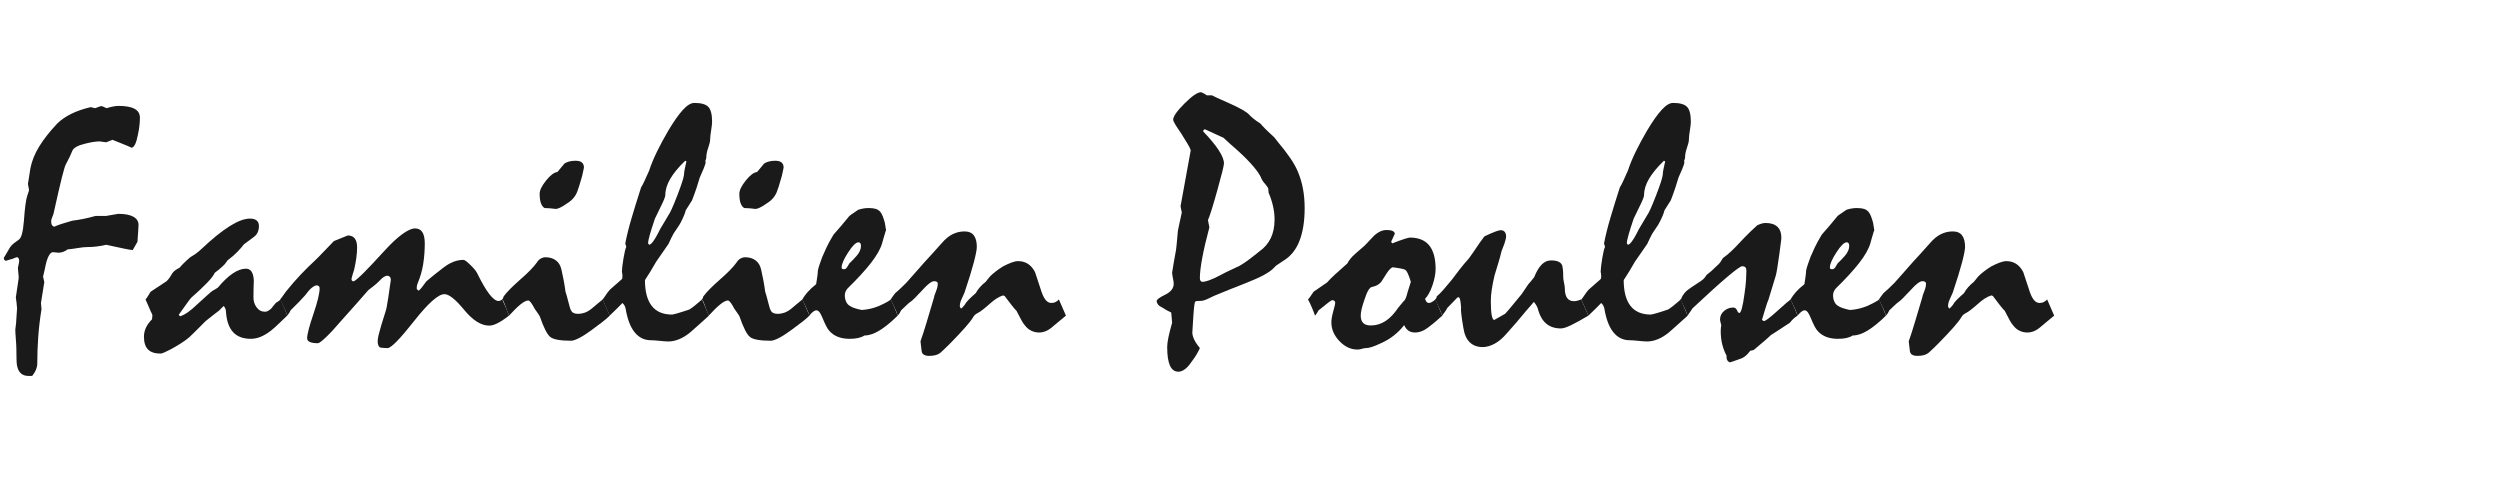
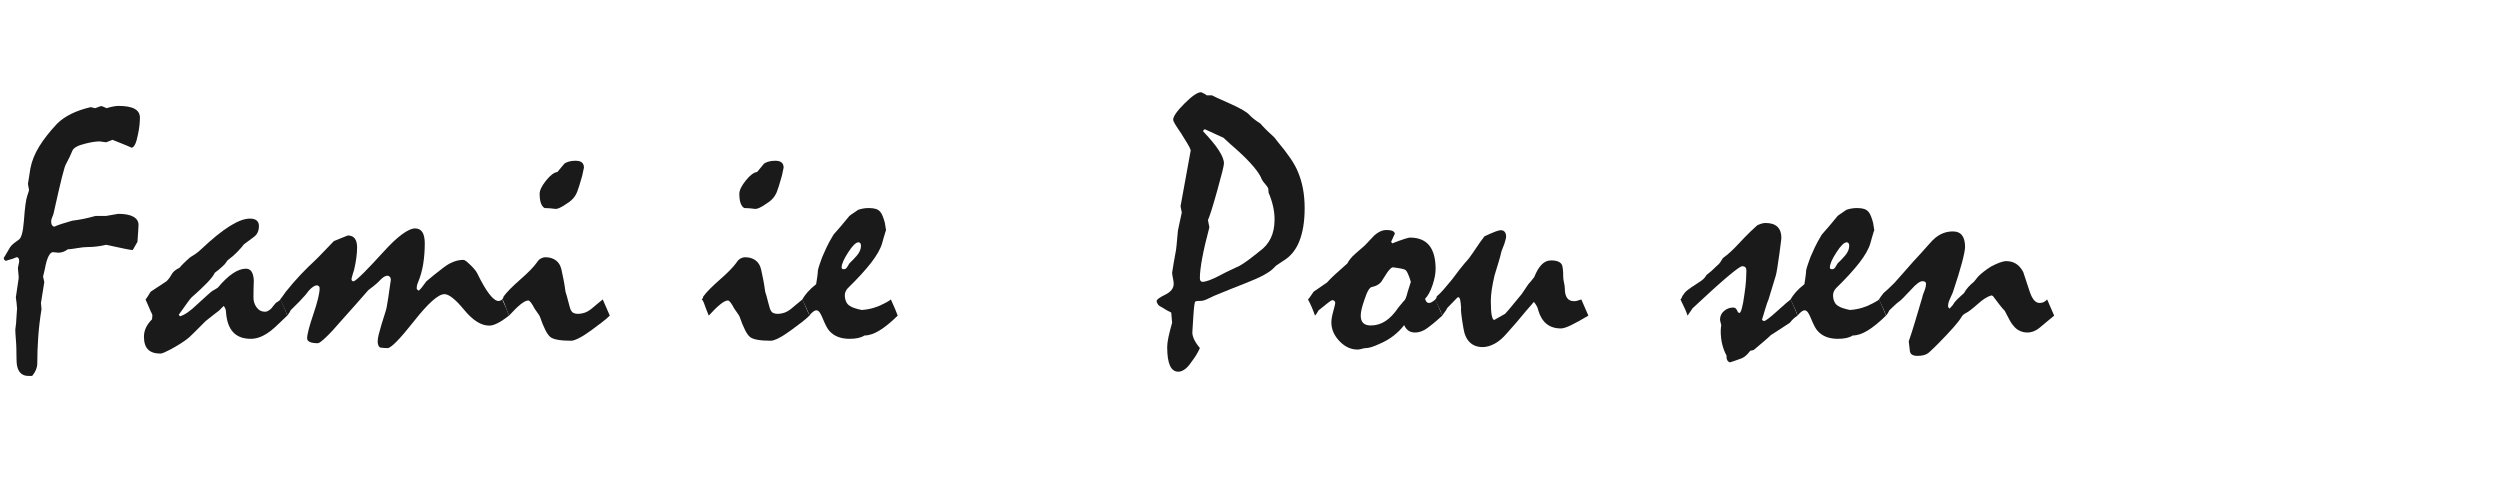
<svg xmlns="http://www.w3.org/2000/svg" version="1.1" id="Layer_1" x="0px" y="0px" width="500px" height="100px" viewBox="0 0 500 100" enable-background="new 0 0 500 100" xml:space="preserve">
  <g>
    <path fill="#1A1A1A" d="M6.434,75.182c-0.118,0-0.234,0-0.352,0c-0.118,0-0.27,0-0.457,0c-0.562,0-1.037-0.164-1.424-0.492   c-0.387-0.33-0.65-0.846-0.791-1.549c-0.047-0.211-0.083-0.604-0.105-1.178c-0.023-0.576-0.035-1.344-0.035-2.305   c0-0.398-0.035-1.02-0.105-1.865c-0.07-0.844-0.105-1.467-0.105-1.865c0-0.141,0.029-0.387,0.088-0.738   c0.058-0.352,0.1-0.832,0.123-1.443c0.047-0.562,0.093-1.242,0.141-2.039c-0.047-0.751-0.129-1.49-0.246-2.217   c0.164-1.244,0.352-2.51,0.562-3.8c0.023-0.188,0.005-0.528-0.053-1.021c-0.059-0.492-0.088-0.82-0.088-0.985   c0-0.164,0.041-0.405,0.123-0.722c0.082-0.316,0.123-0.568,0.123-0.756c0-0.234-0.041-0.422-0.123-0.562   c-0.083-0.141-0.206-0.211-0.369-0.211c-0.118,0.047-0.252,0.1-0.404,0.158c-0.153,0.059-0.311,0.123-0.475,0.193   c-0.141,0.023-0.316,0.07-0.527,0.141s-0.469,0.152-0.773,0.246l-0.316-0.211l-0.105-0.352c0.211-0.375,0.427-0.738,0.65-1.089   c0.223-0.352,0.427-0.703,0.615-1.055c0.211-0.304,0.469-0.573,0.773-0.808c0.304-0.234,0.621-0.468,0.949-0.703   c0.258-0.141,0.475-0.515,0.65-1.124s0.311-1.499,0.404-2.67c0.093-1.335,0.199-2.424,0.316-3.267   c0.117-0.843,0.234-1.417,0.352-1.722c0.093-0.281,0.211-0.644,0.352-1.089c0-0.141-0.035-0.363-0.105-0.667   S5.59,36.899,5.59,36.782c0.164-1.078,0.328-2.12,0.492-3.127c0.281-1.452,0.867-2.904,1.758-4.356   c0.891-1.453,2.086-2.975,3.586-4.568c1.547-1.522,3.785-2.623,6.715-3.303c0.328,0.07,0.621,0.141,0.879,0.211l1.16-0.422   c0.117,0,0.264,0.035,0.439,0.105s0.404,0.176,0.686,0.316c0.539-0.164,1.007-0.281,1.406-0.352   c0.398-0.07,0.715-0.105,0.949-0.105c1.453,0,2.537,0.193,3.252,0.58c0.715,0.387,1.072,0.979,1.072,1.775   c0,0.445-0.03,0.949-0.088,1.512c-0.059,0.562-0.158,1.172-0.299,1.828c-0.164,0.867-0.352,1.518-0.562,1.951   c-0.211,0.434-0.445,0.674-0.703,0.721c-0.61-0.281-1.23-0.545-1.863-0.791s-1.289-0.51-1.969-0.791l-1.266,0.492   c-0.399-0.047-0.832-0.105-1.301-0.176c-0.399,0-0.85,0.041-1.354,0.123c-0.504,0.083-1.025,0.193-1.564,0.334   c-1.477,0.352-2.333,0.838-2.566,1.459c-0.234,0.621-0.633,1.459-1.195,2.514c-0.188,0.234-0.487,1.184-0.896,2.848   c-0.41,1.665-0.955,4.031-1.635,7.102c-0.023,0.141-0.111,0.387-0.264,0.738c-0.153,0.352-0.229,0.645-0.229,0.879   c0,0.329,0.058,0.58,0.176,0.756c0.117,0.176,0.269,0.276,0.457,0.299c0.352-0.164,0.826-0.346,1.424-0.545   c0.598-0.199,1.318-0.416,2.162-0.65c0.75-0.093,1.506-0.216,2.268-0.369c0.761-0.152,1.552-0.346,2.373-0.58   c0.234,0,0.527,0,0.879,0s0.761,0,1.23,0c0.796-0.141,1.605-0.281,2.426-0.422c1.359,0,2.378,0.193,3.059,0.58   c0.68,0.387,1.02,0.932,1.02,1.635c0,0.141-0.018,0.498-0.053,1.072c-0.035,0.575-0.088,1.342-0.158,2.303   c-0.305,0.54-0.621,1.09-0.949,1.652c-0.211,0-0.75-0.088-1.617-0.264c-0.867-0.176-2.098-0.439-3.691-0.791   c-0.562,0.141-1.172,0.252-1.828,0.334c-0.656,0.083-1.336,0.123-2.039,0.123c-0.445,0-1.084,0.07-1.916,0.211   c-0.832,0.141-1.471,0.223-1.916,0.246c-0.305,0.234-0.615,0.404-0.932,0.51s-0.627,0.158-0.932,0.158   c-0.164,0-0.527-0.035-1.09-0.105c-0.305,0-0.598,0.276-0.879,0.827s-0.527,1.4-0.738,2.549l-0.352,1.512l0.246,1.09l-0.668,4.184   c0,0.164,0.018,0.357,0.053,0.58s0.053,0.451,0.053,0.686c-0.305,1.875-0.522,3.709-0.65,5.502   c-0.129,1.793-0.193,3.58-0.193,5.361c0,0.375-0.083,0.773-0.246,1.195C7.043,74.338,6.785,74.76,6.434,75.182z" />
    <path fill="#1A1A1A" d="M30.129,58.342l3.199-2.109c0.117-0.117,0.258-0.275,0.422-0.475c0.164-0.199,0.352-0.486,0.562-0.861   c0.164-0.305,0.381-0.562,0.65-0.773c0.269-0.211,0.58-0.398,0.932-0.562c0.188-0.234,0.457-0.527,0.809-0.879   s0.796-0.762,1.336-1.23c0.258-0.141,0.585-0.346,0.984-0.616c0.398-0.269,0.832-0.627,1.301-1.072   c2.132-2.016,4.002-3.527,5.607-4.535c1.605-1.007,2.958-1.512,4.061-1.512c0.609,0,1.06,0.129,1.354,0.387   c0.293,0.258,0.439,0.621,0.439,1.09c0,0.492-0.088,0.926-0.264,1.301c-0.176,0.375-0.452,0.691-0.826,0.949   c-0.586,0.422-1.219,0.891-1.898,1.406c-0.375,0.492-0.832,1.014-1.371,1.564c-0.54,0.551-1.172,1.096-1.898,1.635   c-0.234,0.305-0.434,0.574-0.598,0.809c-0.118,0.117-0.34,0.328-0.668,0.633c-0.329,0.305-0.762,0.656-1.301,1.055   c-0.234,0.516-0.744,1.184-1.529,2.004c-0.786,0.82-1.834,1.805-3.146,2.953c-0.164,0.164-0.457,0.539-0.879,1.125   s-0.973,1.359-1.652,2.32L36,63.264c0.515-0.164,1.055-0.445,1.617-0.844s1.183-0.926,1.863-1.582   c0.796-0.727,1.447-1.318,1.951-1.775c0.504-0.457,0.861-0.756,1.072-0.896c0.164-0.094,0.328-0.188,0.492-0.281   c0.164-0.094,0.352-0.211,0.562-0.352c1.078-1.289,2.086-2.244,3.023-2.865c0.937-0.621,1.805-0.932,2.602-0.932   c0.492,0,0.867,0.193,1.125,0.58c0.258,0.387,0.41,0.967,0.457,1.74c-0.047,1.172-0.07,2.297-0.07,3.375   c-0.023,0.75,0.181,1.424,0.615,2.021c0.434,0.598,1.002,0.896,1.705,0.896c0.211,0,0.416-0.059,0.615-0.176   c0.199-0.117,0.404-0.27,0.615-0.457c0.164-0.211,0.322-0.41,0.475-0.598c0.152-0.188,0.311-0.375,0.475-0.562   c0.093-0.047,0.229-0.129,0.404-0.246s0.346-0.258,0.51-0.422c0.328,0.703,0.603,1.318,0.826,1.846   c0.223,0.527,0.392,0.99,0.51,1.389c-0.54,0.492-1.072,1.002-1.6,1.529s-1.084,1.025-1.67,1.494   c-0.703,0.539-1.383,0.943-2.039,1.213c-0.656,0.27-1.313,0.404-1.969,0.404c-1.524,0-2.695-0.434-3.516-1.301   c-0.821-0.867-1.301-2.18-1.441-3.938c0-0.211-0.03-0.428-0.088-0.65c-0.059-0.223-0.182-0.451-0.369-0.686   c-0.118,0.117-0.246,0.24-0.387,0.369s-0.305,0.299-0.492,0.51c-0.305,0.234-0.686,0.527-1.143,0.879s-0.99,0.773-1.6,1.266   c-0.821,0.844-1.512,1.535-2.074,2.074s-0.961,0.926-1.195,1.16c-0.469,0.398-1.014,0.797-1.635,1.195   c-0.621,0.398-1.318,0.809-2.092,1.23c-0.492,0.258-0.914,0.463-1.266,0.615s-0.61,0.229-0.773,0.229   c-1.125,0-1.957-0.275-2.496-0.826c-0.539-0.551-0.809-1.4-0.809-2.549c0-0.633,0.135-1.236,0.404-1.811   c0.27-0.574,0.674-1.131,1.213-1.67c0.047-0.305,0.07-0.551,0.07-0.738c0-0.117-0.03-0.24-0.088-0.369   c-0.059-0.129-0.135-0.275-0.229-0.439c-0.141-0.328-0.299-0.697-0.475-1.107s-0.369-0.85-0.58-1.318   c0.094-0.094,0.229-0.275,0.404-0.545S29.895,58.74,30.129,58.342z" />
    <path fill="#1A1A1A" d="M56.039,59.889c0.141-0.164,0.306-0.381,0.493-0.65c0.188-0.27,0.399-0.568,0.634-0.896   c1.032-1.289,2.036-2.443,3.009-3.463c0.974-1.02,1.895-1.928,2.764-2.725c0.446-0.422,0.985-0.967,1.619-1.635   c0.634-0.668,1.373-1.436,2.218-2.303c0.845-0.328,1.771-0.703,2.781-1.125c0.633,0,1.102,0.206,1.406,0.615   c0.304,0.41,0.457,1.002,0.457,1.775c0,0.656-0.053,1.366-0.158,2.127s-0.252,1.541-0.439,2.338   c-0.211,0.633-0.387,1.242-0.527,1.828c0,0.164,0.035,0.287,0.105,0.369s0.188,0.123,0.352,0.123   c0.352-0.164,1.031-0.75,2.039-1.758c1.007-1.008,2.332-2.414,3.973-4.219c1.406-1.547,2.637-2.701,3.691-3.463   c1.055-0.761,1.898-1.143,2.531-1.143c0.679,0,1.176,0.252,1.493,0.756c0.316,0.504,0.474,1.248,0.474,2.232   c0,1.43-0.105,2.807-0.316,4.131c-0.211,1.324-0.574,2.596-1.089,3.814c-0.094,0.234-0.153,0.434-0.176,0.598   c-0.024,0.164-0.035,0.316-0.035,0.457c0,0.164,0.141,0.316,0.422,0.457c0.187-0.164,0.403-0.398,0.649-0.703   s0.533-0.691,0.861-1.16c0.538-0.445,1.076-0.891,1.615-1.336s1.124-0.902,1.757-1.371c0.655-0.516,1.323-0.908,2.001-1.178   c0.679-0.27,1.346-0.404,2.002-0.404c0.117,0,0.234,0.035,0.351,0.105c0.117,0.07,0.234,0.152,0.352,0.246   c0.538,0.469,0.983,0.896,1.334,1.283c0.351,0.387,0.597,0.721,0.737,1.002c0.913,1.875,1.727,3.275,2.441,4.201   c0.714,0.926,1.34,1.389,1.878,1.389c0.117,0,0.234-0.029,0.351-0.088s0.234-0.135,0.352-0.229   c0.539,1.148,0.996,2.227,1.371,3.234c-0.843,0.656-1.592,1.154-2.249,1.494c-0.656,0.34-1.23,0.51-1.721,0.51   c-1.616,0-3.285-1.049-5.007-3.146c-1.721-2.098-3.039-3.146-3.952-3.146c-1.218,0-3.244,1.799-6.078,5.396   c-2.834,3.598-4.602,5.396-5.305,5.396c-0.352,0-0.821-0.035-1.406-0.105c-0.188-0.07-0.329-0.217-0.422-0.439   c-0.094-0.223-0.141-0.486-0.141-0.791c0-0.352,0.07-0.814,0.211-1.389s0.328-1.248,0.562-2.021c0.304-0.984,0.55-1.77,0.738-2.355   c0.188-0.586,0.293-0.996,0.316-1.23c0.07-0.305,0.17-0.902,0.299-1.793c0.128-0.891,0.299-2.074,0.51-3.551   c0-0.258-0.07-0.457-0.211-0.598s-0.305-0.211-0.492-0.211c-0.164,0-0.346,0.053-0.545,0.158c-0.199,0.105-0.428,0.275-0.686,0.51   c-0.281,0.305-0.592,0.609-0.932,0.914c-0.34,0.305-0.885,0.738-1.635,1.301c-0.821,0.938-1.658,1.893-2.514,2.865   c-0.856,0.973-1.729,1.951-2.619,2.936c-1.406,1.641-2.526,2.854-3.357,3.639c-0.832,0.785-1.366,1.178-1.6,1.178   c-0.705,0-1.24-0.082-1.604-0.246s-0.546-0.41-0.546-0.738c0-0.773,0.417-2.385,1.25-4.834c0.834-2.449,1.251-4.178,1.251-5.186   c0-0.164-0.053-0.299-0.158-0.404s-0.241-0.158-0.405-0.158c-0.282,0-0.617,0.158-1.005,0.475   c-0.388,0.316-0.829,0.814-1.322,1.494c-0.33,0.375-0.729,0.809-1.199,1.301c-0.471,0.492-1.046,1.066-1.728,1.723   c-0.07,0.188-0.164,0.369-0.282,0.545c-0.117,0.176-0.247,0.346-0.388,0.51c-0.094-0.352-0.258-0.785-0.492-1.301   C56.719,61.307,56.414,60.662,56.039,59.889z" />
    <path fill="#1A1A1A" d="M100.406,59.889l0.211-0.246l0.105-0.352c0.633-0.867,1.746-1.998,3.34-3.393   c1.594-1.395,2.695-2.525,3.305-3.393c0.234-0.375,0.504-0.645,0.809-0.809c0.304-0.164,0.609-0.246,0.914-0.246   c0.82,0,1.512,0.205,2.074,0.615s0.937,1.025,1.125,1.846c0.164,0.727,0.316,1.459,0.457,2.197s0.258,1.482,0.352,2.232   c0.164,0.469,0.363,1.178,0.598,2.127c0.234,0.949,0.41,1.494,0.527,1.635c0.117,0.234,0.293,0.404,0.527,0.51   c0.234,0.105,0.527,0.158,0.879,0.158c0.422,0,0.855-0.076,1.301-0.229c0.445-0.152,0.902-0.416,1.371-0.791   c0.352-0.305,0.721-0.615,1.107-0.932s0.768-0.627,1.143-0.932l1.406,3.234c-0.375,0.375-0.874,0.803-1.494,1.283   c-0.621,0.48-1.366,1.037-2.232,1.67c-0.961,0.703-1.781,1.225-2.461,1.564c-0.68,0.34-1.195,0.51-1.547,0.51   c-2.133,0-3.516-0.246-4.148-0.738s-1.336-1.863-2.109-4.113c-0.094-0.188-0.234-0.41-0.422-0.668   c-0.188-0.258-0.399-0.562-0.633-0.914c-0.281-0.539-0.527-0.943-0.738-1.213s-0.387-0.404-0.527-0.404   c-0.375,0-0.879,0.252-1.512,0.756s-1.406,1.26-2.32,2.268c-0.118-0.305-0.264-0.668-0.439-1.09s-0.357-0.914-0.545-1.477   c-0.047-0.141-0.105-0.27-0.176-0.387S100.5,59.959,100.406,59.889z M115.102,32.15c0.585,0,1.014,0.118,1.283,0.352   c0.269,0.234,0.404,0.575,0.404,1.02c-0.141,0.656-0.258,1.208-0.352,1.652c-0.234,0.844-0.439,1.535-0.615,2.074   c-0.176,0.54-0.311,0.926-0.404,1.16c-0.211,0.516-0.498,0.967-0.861,1.354c-0.364,0.387-0.803,0.733-1.318,1.037   c-0.54,0.375-0.99,0.639-1.354,0.791c-0.364,0.153-0.615,0.217-0.756,0.193c-0.399-0.047-0.779-0.088-1.143-0.123   c-0.364-0.035-0.721-0.053-1.072-0.053c-0.305-0.164-0.545-0.48-0.721-0.949c-0.176-0.469-0.264-1.102-0.264-1.898   c0-0.703,0.427-1.587,1.283-2.654c0.855-1.066,1.611-1.635,2.268-1.705c0.398-0.492,0.867-1.055,1.406-1.688   c0.234-0.164,0.539-0.299,0.914-0.404C114.175,32.203,114.609,32.15,115.102,32.15z" />
-     <path fill="#1A1A1A" d="M120.516,59.889c0.211-0.234,0.422-0.521,0.633-0.861s0.492-0.709,0.844-1.107l2.32-2.039   c0.093-0.07,0.146-0.164,0.158-0.281c0.012-0.117,0.018-0.281,0.018-0.492c-0.023-0.305-0.059-0.551-0.105-0.738   c0-0.539,0.105-1.441,0.316-2.707c0.211-1.266,0.398-2.027,0.562-2.286l-0.211-0.668c0.304-1.57,0.732-3.287,1.283-5.15   c0.55-1.863,1.178-3.885,1.881-6.064c0.234-0.375,0.48-0.849,0.738-1.424c0.258-0.574,0.55-1.225,0.879-1.951   c0.398-1.218,0.926-2.496,1.582-3.832c0.656-1.336,1.394-2.707,2.215-4.113c1.102-1.851,2.08-3.246,2.936-4.184   c0.855-0.937,1.623-1.406,2.303-1.406c1.359,0,2.291,0.264,2.795,0.791c0.504,0.527,0.756,1.518,0.756,2.971   c0,0.375-0.065,0.955-0.193,1.74c-0.129,0.786-0.193,1.377-0.193,1.775c0,0.399-0.129,0.961-0.387,1.688   c-0.258,0.727-0.387,1.395-0.387,2.004c-0.023,0.188-0.083,0.375-0.176,0.562l0.035,0.492c-0.094,0.329-0.234,0.727-0.422,1.195   c-0.188,0.469-0.434,1.032-0.738,1.688c-0.164,0.586-0.375,1.266-0.633,2.039c-0.258,0.773-0.562,1.617-0.914,2.531   c-0.141,0.234-0.322,0.522-0.545,0.861c-0.223,0.34-0.463,0.721-0.721,1.143c-0.07,0.305-0.188,0.656-0.352,1.055   c-0.164,0.399-0.387,0.867-0.668,1.406c-0.141,0.281-0.329,0.586-0.562,0.914c-0.234,0.329-0.516,0.75-0.844,1.266   c-0.141,0.234-0.293,0.527-0.457,0.879c-0.164,0.352-0.352,0.75-0.562,1.195c-0.258,0.399-0.598,0.891-1.02,1.477   c-0.422,0.586-0.902,1.278-1.441,2.075c-0.727,1.289-1.477,2.52-2.25,3.691c0,2.273,0.451,3.99,1.354,5.15   c0.902,1.16,2.255,1.74,4.061,1.74c0.117,0,0.469-0.082,1.055-0.246c0.585-0.164,1.394-0.422,2.426-0.773   c0.304-0.188,0.668-0.451,1.09-0.791s0.902-0.744,1.441-1.213l1.371,3.234c-0.61,0.539-1.219,1.09-1.828,1.652   c-0.61,0.562-1.23,1.113-1.863,1.652c-0.727,0.609-1.465,1.072-2.215,1.389c-0.75,0.316-1.489,0.475-2.215,0.475   c-0.375,0-0.949-0.041-1.723-0.123s-1.359-0.123-1.758-0.123c-1.313,0-2.396-0.527-3.252-1.582   c-0.856-1.055-1.459-2.637-1.811-4.746c-0.047-0.211-0.111-0.398-0.193-0.562c-0.083-0.164-0.229-0.352-0.439-0.562   c-0.305,0.305-0.663,0.668-1.072,1.09c-0.41,0.422-0.909,0.902-1.494,1.441L120.516,59.889z M137.285,32.291l-0.246-0.141   c-1.313,1.266-2.303,2.461-2.971,3.586s-1.002,2.215-1.002,3.27c0,0.164-0.076,0.439-0.229,0.826   c-0.153,0.387-0.381,0.885-0.686,1.494c-0.375,0.727-0.762,1.524-1.16,2.391c-0.445,1.313-0.786,2.379-1.02,3.199   c-0.234,0.821-0.352,1.406-0.352,1.758l0.211,0.281c0.211-0.023,0.469-0.234,0.773-0.633c0.304-0.398,0.656-0.984,1.055-1.758   c0.188-0.422,0.457-0.914,0.809-1.477s0.75-1.23,1.195-2.004c0.375-0.515,0.972-1.84,1.793-3.973   c0.82-2.132,1.266-3.492,1.336-4.078c0.023-0.469,0.088-0.932,0.193-1.389S137.191,32.736,137.285,32.291z" />
    <path fill="#1A1A1A" d="M140.344,59.889l0.211-0.246l0.105-0.352c0.633-0.867,1.746-1.998,3.34-3.393   c1.594-1.395,2.695-2.525,3.305-3.393c0.234-0.375,0.504-0.645,0.809-0.809c0.304-0.164,0.609-0.246,0.914-0.246   c0.82,0,1.512,0.205,2.074,0.615s0.937,1.025,1.125,1.846c0.164,0.727,0.316,1.459,0.457,2.197s0.258,1.482,0.352,2.232   c0.164,0.469,0.363,1.178,0.598,2.127c0.234,0.949,0.41,1.494,0.527,1.635c0.117,0.234,0.293,0.404,0.527,0.51   c0.234,0.105,0.527,0.158,0.879,0.158c0.422,0,0.855-0.076,1.301-0.229c0.445-0.152,0.902-0.416,1.371-0.791   c0.352-0.305,0.721-0.615,1.107-0.932s0.768-0.627,1.143-0.932l1.406,3.234c-0.375,0.375-0.874,0.803-1.494,1.283   c-0.621,0.48-1.366,1.037-2.232,1.67c-0.961,0.703-1.781,1.225-2.461,1.564c-0.68,0.34-1.195,0.51-1.547,0.51   c-2.133,0-3.516-0.246-4.148-0.738s-1.336-1.863-2.109-4.113c-0.094-0.188-0.234-0.41-0.422-0.668   c-0.188-0.258-0.399-0.562-0.633-0.914c-0.281-0.539-0.527-0.943-0.738-1.213s-0.387-0.404-0.527-0.404   c-0.375,0-0.879,0.252-1.512,0.756s-1.406,1.26-2.32,2.268c-0.118-0.305-0.264-0.668-0.439-1.09s-0.357-0.914-0.545-1.477   c-0.047-0.141-0.105-0.27-0.176-0.387S140.438,59.959,140.344,59.889z M155.039,32.15c0.585,0,1.014,0.118,1.283,0.352   c0.269,0.234,0.404,0.575,0.404,1.02c-0.141,0.656-0.258,1.208-0.352,1.652c-0.234,0.844-0.439,1.535-0.615,2.074   c-0.176,0.54-0.311,0.926-0.404,1.16c-0.211,0.516-0.498,0.967-0.861,1.354c-0.364,0.387-0.803,0.733-1.318,1.037   c-0.54,0.375-0.99,0.639-1.354,0.791c-0.364,0.153-0.615,0.217-0.756,0.193c-0.399-0.047-0.779-0.088-1.143-0.123   c-0.364-0.035-0.721-0.053-1.072-0.053c-0.305-0.164-0.545-0.48-0.721-0.949c-0.176-0.469-0.264-1.102-0.264-1.898   c0-0.703,0.427-1.587,1.283-2.654c0.855-1.066,1.611-1.635,2.268-1.705c0.398-0.492,0.867-1.055,1.406-1.688   c0.234-0.164,0.539-0.299,0.914-0.404C154.113,32.203,154.547,32.15,155.039,32.15z" />
    <path fill="#1A1A1A" d="M160.453,59.889c0.281-0.492,0.645-0.99,1.09-1.494s1.007-1.025,1.688-1.564   c0.07-0.469,0.141-0.932,0.211-1.389s0.117-0.92,0.141-1.389c0.07-0.328,0.181-0.715,0.334-1.16   c0.152-0.445,0.322-0.926,0.51-1.441c0.211-0.516,0.498-1.161,0.861-1.934c0.363-0.773,0.838-1.64,1.424-2.602   c0.492-0.539,1.007-1.13,1.547-1.775c0.539-0.645,1.078-1.295,1.617-1.951c0.258-0.211,0.539-0.41,0.844-0.598   c0.304-0.188,0.609-0.398,0.914-0.633c0.281-0.093,0.598-0.176,0.949-0.246s0.738-0.105,1.16-0.105c0.585,0,1.06,0.059,1.424,0.176   c0.363,0.118,0.662,0.316,0.896,0.598c0.164,0.188,0.322,0.469,0.475,0.844c0.152,0.375,0.299,0.832,0.439,1.371   c0.07,0.469,0.152,0.984,0.246,1.547c0-0.141-0.041-0.082-0.123,0.176c-0.083,0.258-0.206,0.668-0.369,1.23l-0.316,1.125   c-0.329,1.125-1.067,2.426-2.215,3.903c-1.148,1.477-2.695,3.164-4.641,5.062c-0.164,0.164-0.305,0.369-0.422,0.615   c-0.118,0.246-0.176,0.51-0.176,0.791c0,0.492,0.088,0.926,0.264,1.301s0.427,0.656,0.756,0.844   c0.188,0.141,0.486,0.281,0.896,0.422c0.41,0.141,0.896,0.27,1.459,0.387c0.914-0.07,1.746-0.223,2.496-0.457   c0.75-0.234,1.418-0.516,2.004-0.844c0.117-0.07,0.304-0.17,0.562-0.299c0.258-0.129,0.515-0.299,0.773-0.51   c0.304,0.68,0.574,1.289,0.809,1.828c0.234,0.539,0.422,1.008,0.562,1.406c-1.336,1.312-2.549,2.303-3.639,2.971   s-2.092,1.002-3.006,1.002c-0.375,0.234-0.803,0.404-1.283,0.51c-0.48,0.105-1.049,0.158-1.705,0.158   c-0.867,0-1.635-0.129-2.303-0.387s-1.225-0.633-1.67-1.125c-0.234-0.234-0.469-0.58-0.703-1.037   c-0.234-0.457-0.48-1.002-0.738-1.635c-0.211-0.516-0.41-0.896-0.598-1.143c-0.188-0.246-0.399-0.369-0.633-0.369   c-0.188,0-0.399,0.088-0.633,0.264c-0.234,0.176-0.492,0.439-0.773,0.791c-0.094-0.352-0.258-0.785-0.492-1.301   C161.133,61.307,160.828,60.662,160.453,59.889z M171.703,48.462c-0.516,0-1.208,0.674-2.074,2.021   c-0.867,1.348-1.301,2.338-1.301,2.971c0,0.141,0.029,0.24,0.088,0.299c0.058,0.059,0.181,0.088,0.369,0.088   c0.258,0,0.469-0.135,0.633-0.404c0.164-0.27,0.316-0.521,0.457-0.756c0.258-0.234,0.51-0.486,0.756-0.756s0.486-0.533,0.721-0.791   c0.281-0.329,0.492-0.656,0.633-0.985c0.141-0.328,0.211-0.656,0.211-0.984c0-0.211-0.041-0.381-0.123-0.51   C171.99,48.527,171.867,48.462,171.703,48.462z" />
-     <path fill="#1A1A1A" d="M178.137,59.889c0.094-0.164,0.217-0.346,0.369-0.545c0.153-0.199,0.334-0.439,0.545-0.721   c0.234-0.188,0.539-0.457,0.914-0.809c0.375-0.352,0.796-0.762,1.266-1.23c0.422-0.469,0.937-1.049,1.547-1.74   c0.609-0.691,1.348-1.529,2.215-2.514c0.375-0.398,0.844-0.908,1.406-1.53c0.562-0.621,1.23-1.365,2.004-2.232   c0.656-0.773,1.359-1.348,2.109-1.723c0.75-0.375,1.547-0.562,2.391-0.562s1.464,0.264,1.863,0.791   c0.398,0.527,0.598,1.295,0.598,2.303c0,0.54-0.199,1.57-0.598,3.094c-0.399,1.523-1.02,3.539-1.863,6.047   c-0.211,0.469-0.41,0.914-0.598,1.336c-0.141,0.305-0.234,0.574-0.281,0.809c-0.047,0.234-0.07,0.41-0.07,0.527   c0,0.141,0.082,0.316,0.246,0.527c0.117-0.07,0.229-0.164,0.334-0.281s0.229-0.258,0.369-0.422   c0.188-0.352,0.475-0.721,0.861-1.107s0.849-0.814,1.389-1.283c0.211-0.398,0.486-0.791,0.826-1.178   c0.339-0.387,0.721-0.744,1.143-1.072c0.093-0.094,0.216-0.246,0.369-0.457c0.152-0.211,0.334-0.434,0.545-0.668   c0.304-0.305,0.668-0.621,1.09-0.949s0.914-0.668,1.477-1.02c0.633-0.328,1.201-0.586,1.705-0.773   c0.504-0.188,0.943-0.281,1.318-0.281c0.726,0,1.371,0.176,1.934,0.527s1.042,0.902,1.441,1.652   c0.469,1.453,0.914,2.801,1.336,4.043c0.258,0.727,0.545,1.266,0.861,1.617s0.673,0.527,1.072,0.527   c0.304,0,0.58-0.059,0.826-0.176s0.475-0.293,0.686-0.527l1.406,3.234c-0.399,0.328-0.809,0.668-1.23,1.02s-0.832,0.691-1.23,1.02   c-0.54,0.492-1.043,0.838-1.512,1.037c-0.469,0.199-0.938,0.299-1.406,0.299c-0.54,0-1.055-0.117-1.547-0.352   s-0.914-0.586-1.266-1.055c-0.188-0.188-0.422-0.533-0.703-1.037s-0.61-1.131-0.984-1.881c-0.305-0.305-0.65-0.709-1.037-1.213   s-0.838-1.096-1.354-1.775l-0.316-0.105c-0.445,0.141-0.884,0.352-1.317,0.633c-0.433,0.281-0.896,0.645-1.386,1.09   c-1.054,0.938-1.815,1.523-2.283,1.758c-0.468,0.234-0.784,0.504-0.947,0.809c-0.328,0.562-0.89,1.289-1.686,2.18   s-1.791,1.945-2.984,3.164c-0.304,0.305-0.609,0.604-0.913,0.896s-0.608,0.58-0.913,0.861c-0.304,0.258-0.649,0.439-1.036,0.545   c-0.387,0.105-0.814,0.158-1.282,0.158c-0.938,0-1.447-0.322-1.529-0.967c-0.083-0.645-0.158-1.295-0.229-1.951   c0.352-0.984,0.75-2.215,1.195-3.691s0.958-3.199,1.538-5.168c0-0.117,0.04-0.275,0.121-0.475c0.082-0.199,0.18-0.463,0.296-0.791   c0.116-0.305,0.197-0.568,0.243-0.791c0.046-0.223,0.07-0.416,0.07-0.58s-0.059-0.293-0.176-0.387   c-0.118-0.094-0.305-0.141-0.562-0.141c-0.234,0-0.545,0.141-0.932,0.422s-0.85,0.727-1.389,1.336   c-0.656,0.703-1.184,1.254-1.582,1.652c-0.399,0.398-0.668,0.633-0.809,0.703c-0.234,0.164-0.51,0.398-0.826,0.703   s-0.674,0.645-1.072,1.02c-0.047,0.094-0.118,0.234-0.211,0.422c-0.094,0.188-0.246,0.398-0.457,0.633   c-0.094-0.352-0.258-0.785-0.492-1.301C178.817,61.307,178.512,60.662,178.137,59.889z" />
    <path fill="#1A1A1A" d="M238.148,30.058c-0.094-0.328-0.311-0.768-0.65-1.318c-0.34-0.55-0.768-1.248-1.283-2.092   c-0.54-0.773-0.938-1.376-1.195-1.811c-0.258-0.434-0.387-0.732-0.387-0.896c0-0.654,0.756-1.734,2.268-3.242   c1.511-1.506,2.619-2.26,3.322-2.26c0.516,0.211,0.891,0.422,1.125,0.632h1.055c0.633,0.328,1.283,0.632,1.951,0.914   s1.318,0.573,1.951,0.878c1.898,0.867,3.082,1.563,3.551,2.09c0.469,0.527,1.219,1.119,2.25,1.774   c0.141,0.188,0.422,0.498,0.844,0.931s0.996,0.978,1.723,1.633c0.094,0.07,0.211,0.2,0.352,0.387   c0.141,0.188,0.293,0.386,0.457,0.597c1.008,1.194,1.857,2.295,2.549,3.302s1.213,1.944,1.564,2.81   c0.445,1.054,0.779,2.178,1.002,3.372c0.223,1.194,0.334,2.494,0.334,3.899c0,2.599-0.352,4.789-1.055,6.568   s-1.793,3.103-3.27,3.969c-0.141,0.117-0.34,0.252-0.598,0.404s-0.516,0.322-0.773,0.51l-0.457,0.456   c-0.398,0.444-1.061,0.919-1.986,1.423s-2.139,1.049-3.639,1.633c-1.992,0.773-4.09,1.617-6.293,2.529   c-0.609,0.305-1.131,0.551-1.564,0.738s-0.768,0.281-1.002,0.281c-0.68,0-1.09,0.047-1.23,0.141s-0.27,1.033-0.387,2.818   c-0.07,1.15-0.141,2.277-0.211,3.381c0,0.398,0.123,0.863,0.369,1.391c0.246,0.529,0.627,1.098,1.143,1.709   c-0.211,0.471-0.451,0.928-0.721,1.377c-0.27,0.445-0.604,0.928-1.002,1.445c-0.422,0.635-0.855,1.111-1.3,1.43   c-0.445,0.316-0.867,0.477-1.266,0.477c-0.773,0-1.342-0.412-1.705-1.232c-0.364-0.822-0.545-2.053-0.545-3.695   c0-0.518,0.082-1.168,0.246-1.953c0.164-0.787,0.41-1.754,0.738-2.904l-0.176-2.043c-0.305-0.141-0.604-0.293-0.896-0.457   c-0.293-0.164-0.58-0.34-0.861-0.529c-0.422-0.187-0.721-0.397-0.896-0.633c-0.176-0.234-0.264-0.469-0.264-0.703   c0-0.281,0.568-0.697,1.705-1.248c1.137-0.551,1.705-1.283,1.705-2.197c0-0.258-0.053-0.633-0.158-1.125s-0.158-0.855-0.158-1.09   c0.211-1.359,0.445-2.73,0.703-4.114c0.047-0.141,0.105-0.562,0.176-1.266s0.164-1.71,0.281-3.023   c0.07-0.398,0.176-0.902,0.316-1.512c0.141-0.609,0.293-1.312,0.457-2.109l-0.246-1.266L238.148,30.058z M241.031,25.874   c-0.141,0-0.24,0.035-0.299,0.105s-0.088,0.176-0.088,0.316c2.766,2.881,4.148,5.012,4.148,6.395c0,0.422-0.451,2.243-1.354,5.464   s-1.518,5.171-1.846,5.851l0.281,1.476c-0.633,2.366-1.107,4.398-1.424,6.096c-0.316,1.699-0.475,3.051-0.475,4.059   c0,0.258,0.053,0.445,0.158,0.562s0.252,0.176,0.439,0.176c0.234,0,0.656-0.105,1.266-0.316s1.395-0.574,2.355-1.09   c0.609-0.327,1.219-0.632,1.828-0.913s1.23-0.573,1.863-0.879c0.258-0.141,0.557-0.321,0.896-0.544s0.709-0.486,1.107-0.791   c0.562-0.422,1.008-0.768,1.336-1.036c0.328-0.269,0.539-0.439,0.633-0.51c1.008-0.703,1.77-1.581,2.285-2.635   s0.773-2.308,0.773-3.76c0-0.867-0.1-1.745-0.299-2.635s-0.498-1.803-0.896-2.741l-0.07-0.843   c-0.047-0.117-0.129-0.251-0.246-0.404c-0.117-0.152-0.246-0.322-0.387-0.509c-0.141-0.141-0.293-0.328-0.457-0.562   c-0.164-0.234-0.316-0.539-0.457-0.913c-0.375-0.727-1.055-1.628-2.04-2.706c-0.984-1.078-2.297-2.319-3.938-3.725   c-0.188-0.164-0.398-0.356-0.633-0.579s-0.492-0.463-0.773-0.72c-0.445-0.211-0.973-0.451-1.582-0.72   C242.531,26.571,241.828,26.249,241.031,25.874z" />
    <path fill="#1A1A1A" d="M261.598,59.889c0.164-0.164,0.334-0.381,0.51-0.65s0.381-0.568,0.615-0.896l2.707-1.863   c0.328-0.398,0.832-0.908,1.512-1.529s1.523-1.377,2.531-2.268c0.117-0.258,0.311-0.557,0.58-0.896s0.592-0.674,0.967-1.002   c0.328-0.304,0.656-0.592,0.984-0.861c0.328-0.269,0.633-0.533,0.914-0.791c0.352-0.352,0.686-0.703,1.002-1.055   s0.639-0.691,0.967-1.02c0.375-0.328,0.762-0.585,1.16-0.773c0.398-0.188,0.832-0.281,1.301-0.281c0.516,0,0.908,0.065,1.178,0.193   c0.27,0.129,0.416,0.311,0.439,0.545c-0.234,0.54-0.48,1.078-0.738,1.617l0.211,0.316c1.031-0.398,1.84-0.691,2.426-0.879   c0.586-0.188,0.961-0.281,1.125-0.281c1.711,0,2.994,0.522,3.85,1.564c0.855,1.043,1.283,2.62,1.283,4.729   c0,0.398-0.047,0.867-0.141,1.406s-0.246,1.125-0.457,1.758c-0.234,0.703-0.486,1.289-0.756,1.758s-0.521,0.809-0.756,1.02   c0.094,0.305,0.199,0.521,0.316,0.65s0.27,0.193,0.457,0.193s0.381-0.059,0.58-0.176s0.439-0.293,0.721-0.527   c0.234,0.516,0.463,1.049,0.686,1.6s0.451,1.096,0.686,1.635c-0.422,0.375-0.832,0.738-1.23,1.09s-0.82,0.691-1.266,1.02   c-0.539,0.445-1.049,0.768-1.529,0.967s-0.955,0.299-1.424,0.299c-0.539,0-0.984-0.129-1.336-0.387s-0.633-0.621-0.844-1.09   c-0.586,0.773-1.295,1.482-2.127,2.127s-1.752,1.178-2.76,1.6c-0.586,0.281-1.119,0.498-1.6,0.65s-0.92,0.229-1.318,0.229   c-0.117,0-0.346,0.047-0.686,0.141s-0.615,0.141-0.826,0.141c-1.336,0-2.543-0.562-3.621-1.688s-1.617-2.379-1.617-3.762   c0-0.562,0.129-1.307,0.387-2.232s0.387-1.471,0.387-1.635s-0.053-0.299-0.158-0.404s-0.252-0.158-0.439-0.158   c-0.117,0-0.398,0.176-0.844,0.527s-1.078,0.855-1.898,1.512c-0.07,0.094-0.152,0.234-0.246,0.422s-0.246,0.398-0.457,0.633   c-0.188-0.539-0.398-1.084-0.633-1.635S261.879,60.404,261.598,59.889z M278.508,53.455c-0.117,0.023-0.287,0.146-0.51,0.369   s-0.439,0.498-0.65,0.826c-0.328,0.539-0.703,1.125-1.125,1.758c-0.258,0.281-0.533,0.498-0.826,0.65s-0.627,0.264-1.002,0.334   c-0.234,0.023-0.48,0.252-0.738,0.686s-0.516,1.061-0.773,1.881c-0.258,0.727-0.445,1.348-0.562,1.863s-0.176,0.949-0.176,1.301   c0,0.656,0.164,1.148,0.492,1.477s0.832,0.492,1.512,0.492c1.078,0,2.068-0.299,2.971-0.896s1.752-1.494,2.549-2.689   c0.375-0.445,0.727-0.867,1.055-1.266c0.188-0.141,0.34-0.369,0.457-0.686s0.234-0.709,0.352-1.178l0.633-2.004   c-0.211-0.703-0.41-1.26-0.598-1.67s-0.375-0.662-0.562-0.756c-0.117-0.07-0.375-0.146-0.773-0.229S279.258,53.549,278.508,53.455z   " />
    <path fill="#1A1A1A" d="M287.016,59.889c0.094-0.07,0.17-0.152,0.229-0.246s0.088-0.211,0.088-0.352   c0.398-0.328,0.85-0.779,1.354-1.354s1.072-1.248,1.705-2.021c0.516-0.703,1.049-1.406,1.6-2.109s1.143-1.406,1.775-2.109   c0.516-0.704,1.025-1.436,1.529-2.198c0.504-0.761,1.037-1.506,1.6-2.232c0.938-0.445,1.664-0.761,2.18-0.949   c0.516-0.188,0.867-0.281,1.055-0.281c0.352,0,0.621,0.111,0.809,0.334c0.188,0.223,0.281,0.545,0.281,0.967   c0,0.141-0.035,0.34-0.105,0.598c-0.07,0.258-0.152,0.54-0.246,0.844c-0.164,0.469-0.352,0.949-0.562,1.441   c-0.188,0.821-0.41,1.641-0.668,2.461s-0.504,1.629-0.738,2.426c-0.234,1.008-0.416,1.934-0.545,2.777s-0.193,1.617-0.193,2.32   c0,1.312,0.064,2.285,0.193,2.918s0.311,0.914,0.545,0.844c0.234-0.141,0.527-0.311,0.879-0.51s0.762-0.428,1.23-0.686   c0.422-0.445,0.896-0.996,1.424-1.652s1.166-1.43,1.916-2.32c0.422-0.656,0.855-1.301,1.301-1.934   c0.164-0.188,0.357-0.41,0.58-0.668s0.428-0.516,0.615-0.773c0.445-1.125,0.943-1.963,1.494-2.514s1.166-0.826,1.846-0.826   c0.609,0,1.096,0.076,1.459,0.229s0.615,0.381,0.756,0.686c0.07,0.164,0.129,0.445,0.176,0.844s0.07,0.926,0.07,1.582   c0,0.258,0.053,0.633,0.158,1.125s0.158,0.855,0.158,1.09c0,0.867,0.152,1.518,0.457,1.951s0.773,0.65,1.406,0.65   c0.188,0,0.41-0.035,0.668-0.105s0.516-0.152,0.773-0.246l1.406,3.234c-1.406,0.844-2.561,1.482-3.463,1.916   s-1.576,0.65-2.021,0.65c-1.172,0-2.133-0.305-2.883-0.914s-1.301-1.512-1.652-2.707c-0.047-0.281-0.146-0.562-0.299-0.844   s-0.346-0.562-0.58-0.844c-0.211,0.234-0.451,0.516-0.721,0.844s-0.557,0.656-0.861,0.984c-0.633,0.773-1.266,1.529-1.898,2.268   s-1.277,1.471-1.934,2.197c-0.82,0.961-1.646,1.658-2.479,2.092s-1.611,0.65-2.338,0.65c-1.078,0-1.945-0.322-2.602-0.967   s-1.078-1.6-1.266-2.865c-0.211-1.219-0.352-2.168-0.422-2.848s-0.082-1.09-0.035-1.23c-0.047-0.68-0.111-1.195-0.193-1.547   s-0.205-0.527-0.369-0.527l-0.211,0.105l-2.004,2.074c-0.07,0.164-0.188,0.369-0.352,0.615s-0.387,0.545-0.668,0.896   c-0.094-0.352-0.258-0.785-0.492-1.301S287.391,60.662,287.016,59.889z" />
-     <path fill="#1A1A1A" d="M316.266,59.889c0.211-0.234,0.422-0.521,0.633-0.861s0.492-0.709,0.844-1.107l2.32-2.039   c0.094-0.07,0.146-0.164,0.158-0.281s0.018-0.281,0.018-0.492c-0.023-0.305-0.059-0.551-0.105-0.738   c0-0.539,0.105-1.441,0.316-2.707c0.211-1.266,0.398-2.027,0.562-2.286l-0.211-0.668c0.305-1.57,0.732-3.287,1.283-5.15   s1.178-3.885,1.881-6.064c0.234-0.375,0.48-0.849,0.738-1.424c0.258-0.574,0.551-1.225,0.879-1.951   c0.398-1.218,0.926-2.496,1.582-3.832s1.395-2.707,2.215-4.113c1.102-1.851,2.08-3.246,2.936-4.184   c0.855-0.937,1.623-1.406,2.303-1.406c1.359,0,2.291,0.264,2.795,0.791s0.756,1.518,0.756,2.971c0,0.375-0.064,0.955-0.193,1.74   c-0.129,0.786-0.193,1.377-0.193,1.775c0,0.399-0.129,0.961-0.387,1.688c-0.258,0.727-0.387,1.395-0.387,2.004   c-0.023,0.188-0.082,0.375-0.176,0.562l0.035,0.492c-0.094,0.329-0.234,0.727-0.422,1.195c-0.188,0.469-0.434,1.032-0.738,1.688   c-0.164,0.586-0.375,1.266-0.633,2.039s-0.562,1.617-0.914,2.531c-0.141,0.234-0.322,0.522-0.545,0.861   c-0.223,0.34-0.463,0.721-0.721,1.143c-0.07,0.305-0.188,0.656-0.352,1.055c-0.164,0.399-0.387,0.867-0.668,1.406   c-0.141,0.281-0.328,0.586-0.562,0.914c-0.234,0.329-0.516,0.75-0.844,1.266c-0.141,0.234-0.293,0.527-0.457,0.879   s-0.352,0.75-0.562,1.195c-0.258,0.399-0.598,0.891-1.02,1.477c-0.422,0.586-0.902,1.278-1.441,2.075   c-0.727,1.289-1.477,2.52-2.25,3.691c0,2.273,0.451,3.99,1.354,5.15s2.256,1.74,4.061,1.74c0.117,0,0.469-0.082,1.055-0.246   s1.395-0.422,2.426-0.773c0.305-0.188,0.668-0.451,1.09-0.791s0.902-0.744,1.441-1.213l1.371,3.234   c-0.609,0.539-1.219,1.09-1.828,1.652s-1.23,1.113-1.863,1.652c-0.727,0.609-1.465,1.072-2.215,1.389s-1.488,0.475-2.215,0.475   c-0.375,0-0.949-0.041-1.723-0.123s-1.359-0.123-1.758-0.123c-1.312,0-2.396-0.527-3.252-1.582s-1.459-2.637-1.811-4.746   c-0.047-0.211-0.111-0.398-0.193-0.562s-0.229-0.352-0.439-0.562c-0.305,0.305-0.662,0.668-1.072,1.09s-0.908,0.902-1.494,1.441   L316.266,59.889z M333.035,32.291l-0.246-0.141c-1.312,1.266-2.303,2.461-2.971,3.586s-1.002,2.215-1.002,3.27   c0,0.164-0.076,0.439-0.229,0.826s-0.381,0.885-0.686,1.494c-0.375,0.727-0.762,1.524-1.16,2.391   c-0.445,1.313-0.785,2.379-1.02,3.199c-0.234,0.821-0.352,1.406-0.352,1.758l0.211,0.281c0.211-0.023,0.469-0.234,0.773-0.633   c0.305-0.398,0.656-0.984,1.055-1.758c0.188-0.422,0.457-0.914,0.809-1.477s0.75-1.23,1.195-2.004   c0.375-0.515,0.973-1.84,1.793-3.973c0.82-2.132,1.266-3.492,1.336-4.078c0.023-0.469,0.088-0.932,0.193-1.389   S332.941,32.736,333.035,32.291z" />
    <path fill="#1A1A1A" d="M336.094,59.889l0.211-0.246c0.094-0.328,0.299-0.68,0.615-1.055s0.768-0.75,1.354-1.125   c0.773-0.492,1.377-0.891,1.811-1.195s0.697-0.527,0.791-0.668c0.211-0.258,0.352-0.457,0.422-0.598   c0.258-0.188,0.574-0.445,0.949-0.773s0.797-0.727,1.266-1.195c0.164-0.117,0.34-0.305,0.527-0.562s0.375-0.551,0.562-0.879   c0.305-0.211,0.65-0.48,1.037-0.809c0.387-0.328,0.838-0.75,1.354-1.266c0.586-0.633,1.248-1.33,1.986-2.092   c0.738-0.761,1.564-1.552,2.479-2.373c0.305-0.141,0.592-0.251,0.861-0.334c0.27-0.082,0.533-0.123,0.791-0.123   c1.055,0,1.846,0.252,2.373,0.756c0.527,0.504,0.791,1.225,0.791,2.162c0,0.234-0.041,0.621-0.123,1.16   c-0.082,0.54-0.17,1.219-0.264,2.039c-0.328,2.368-0.562,3.809-0.703,4.325s-0.633,2.133-1.477,4.852   c-0.188,0.445-0.381,0.996-0.58,1.652s-0.439,1.453-0.721,2.391c0.047,0.094,0.164,0.188,0.352,0.281   c0.164,0,0.457-0.158,0.879-0.475s0.984-0.791,1.688-1.424c0.82-0.75,1.465-1.324,1.934-1.723s0.762-0.633,0.879-0.703   c0.281,0.633,0.539,1.213,0.773,1.74s0.434,1.025,0.598,1.494c-0.305,0.188-0.58,0.398-0.826,0.633s-0.475,0.492-0.686,0.773   c-0.492,0.328-1.061,0.703-1.705,1.125s-1.354,0.879-2.127,1.371c-0.352,0.352-0.826,0.779-1.424,1.283s-1.271,1.072-2.021,1.705   l-0.668,0.141c-0.328,0.445-0.639,0.785-0.932,1.02s-0.557,0.398-0.791,0.492c-0.375,0.141-0.75,0.275-1.125,0.404   s-0.773,0.264-1.195,0.404c-0.258-0.07-0.445-0.223-0.562-0.457s-0.164-0.539-0.141-0.914c-0.352-0.633-0.633-1.359-0.844-2.18   s-0.316-1.734-0.316-2.742c0-0.188,0.012-0.387,0.035-0.598s0.047-0.398,0.07-0.562c-0.164-0.609-0.246-0.973-0.246-1.09   c0-0.703,0.27-1.283,0.809-1.74s1.148-0.686,1.828-0.686c0.352,0,0.604,0.182,0.756,0.545s0.311,0.545,0.475,0.545   s0.334-0.322,0.51-0.967s0.346-1.588,0.51-2.83c0.164-1.078,0.27-2.016,0.316-2.812s0.07-1.406,0.07-1.828   c0-0.305-0.064-0.533-0.193-0.686s-0.346-0.229-0.65-0.229s-1.289,0.703-2.953,2.109s-3.984,3.504-6.961,6.293   c-0.094,0.164-0.229,0.363-0.404,0.598s-0.381,0.527-0.615,0.879c-0.094-0.352-0.258-0.785-0.492-1.301   S336.469,60.662,336.094,59.889z" />
    <path fill="#1A1A1A" d="M358.102,59.889c0.281-0.492,0.645-0.99,1.09-1.494s1.008-1.025,1.688-1.564   c0.07-0.469,0.141-0.932,0.211-1.389s0.117-0.92,0.141-1.389c0.07-0.328,0.182-0.715,0.334-1.16s0.322-0.926,0.51-1.441   c0.211-0.516,0.498-1.161,0.861-1.934s0.838-1.64,1.424-2.602c0.492-0.539,1.008-1.13,1.547-1.775   c0.539-0.645,1.078-1.295,1.617-1.951c0.258-0.211,0.539-0.41,0.844-0.598c0.305-0.188,0.609-0.398,0.914-0.633   c0.281-0.093,0.598-0.176,0.949-0.246s0.738-0.105,1.16-0.105c0.586,0,1.061,0.059,1.424,0.176   c0.363,0.118,0.662,0.316,0.896,0.598c0.164,0.188,0.322,0.469,0.475,0.844c0.152,0.375,0.299,0.832,0.439,1.371   c0.07,0.469,0.152,0.984,0.246,1.547c0-0.141-0.041-0.082-0.123,0.176c-0.082,0.258-0.205,0.668-0.369,1.23l-0.316,1.125   c-0.328,1.125-1.066,2.426-2.215,3.903s-2.695,3.164-4.641,5.062c-0.164,0.164-0.305,0.369-0.422,0.615s-0.176,0.51-0.176,0.791   c0,0.492,0.088,0.926,0.264,1.301s0.428,0.656,0.756,0.844c0.188,0.141,0.486,0.281,0.896,0.422s0.896,0.27,1.459,0.387   c0.914-0.07,1.746-0.223,2.496-0.457s1.418-0.516,2.004-0.844c0.117-0.07,0.305-0.17,0.562-0.299s0.516-0.299,0.773-0.51   c0.305,0.68,0.574,1.289,0.809,1.828s0.422,1.008,0.562,1.406c-1.336,1.312-2.549,2.303-3.639,2.971s-2.092,1.002-3.006,1.002   c-0.375,0.234-0.803,0.404-1.283,0.51s-1.049,0.158-1.705,0.158c-0.867,0-1.635-0.129-2.303-0.387s-1.225-0.633-1.67-1.125   c-0.234-0.234-0.469-0.58-0.703-1.037s-0.48-1.002-0.738-1.635c-0.211-0.516-0.41-0.896-0.598-1.143s-0.398-0.369-0.633-0.369   c-0.188,0-0.398,0.088-0.633,0.264s-0.492,0.439-0.773,0.791c-0.094-0.352-0.258-0.785-0.492-1.301S358.477,60.662,358.102,59.889z    M369.352,48.462c-0.516,0-1.207,0.674-2.074,2.021c-0.867,1.348-1.301,2.338-1.301,2.971c0,0.141,0.029,0.24,0.088,0.299   s0.182,0.088,0.369,0.088c0.258,0,0.469-0.135,0.633-0.404s0.316-0.521,0.457-0.756c0.258-0.234,0.51-0.486,0.756-0.756   s0.486-0.533,0.721-0.791c0.281-0.329,0.492-0.656,0.633-0.985c0.141-0.328,0.211-0.656,0.211-0.984   c0-0.211-0.041-0.381-0.123-0.51C369.639,48.527,369.516,48.462,369.352,48.462z" />
    <path fill="#1A1A1A" d="M375.785,59.889c0.094-0.164,0.217-0.346,0.369-0.545s0.334-0.439,0.545-0.721   c0.234-0.188,0.539-0.457,0.914-0.809s0.797-0.762,1.266-1.23c0.422-0.469,0.938-1.049,1.547-1.74s1.348-1.529,2.215-2.514   c0.375-0.398,0.844-0.908,1.406-1.53c0.562-0.621,1.23-1.365,2.004-2.232c0.656-0.773,1.359-1.348,2.109-1.723   c0.75-0.375,1.547-0.562,2.391-0.562s1.465,0.264,1.863,0.791s0.598,1.295,0.598,2.303c0,0.54-0.199,1.57-0.598,3.094   c-0.398,1.523-1.02,3.539-1.863,6.047c-0.211,0.469-0.41,0.914-0.598,1.336c-0.141,0.305-0.234,0.574-0.281,0.809   s-0.07,0.41-0.07,0.527c0,0.141,0.082,0.316,0.246,0.527c0.117-0.07,0.229-0.164,0.334-0.281s0.229-0.258,0.369-0.422   c0.188-0.352,0.475-0.721,0.861-1.107s0.85-0.814,1.389-1.283c0.211-0.398,0.486-0.791,0.826-1.178s0.721-0.744,1.143-1.072   c0.094-0.094,0.217-0.246,0.369-0.457s0.334-0.434,0.545-0.668c0.305-0.305,0.668-0.621,1.09-0.949s0.914-0.668,1.477-1.02   c0.633-0.328,1.201-0.586,1.705-0.773s0.943-0.281,1.318-0.281c0.727,0,1.371,0.176,1.934,0.527s1.043,0.902,1.441,1.652   c0.469,1.453,0.914,2.801,1.336,4.043c0.258,0.727,0.545,1.266,0.861,1.617s0.674,0.527,1.072,0.527   c0.305,0,0.58-0.059,0.826-0.176s0.475-0.293,0.686-0.527l1.406,3.234c-0.398,0.328-0.809,0.668-1.23,1.02s-0.832,0.691-1.23,1.02   c-0.539,0.492-1.043,0.838-1.512,1.037s-0.938,0.299-1.406,0.299c-0.539,0-1.055-0.117-1.547-0.352s-0.914-0.586-1.266-1.055   c-0.188-0.188-0.422-0.533-0.703-1.037s-0.609-1.131-0.984-1.881c-0.305-0.305-0.65-0.709-1.037-1.213s-0.838-1.096-1.354-1.775   l-0.316-0.105c-0.445,0.141-0.885,0.352-1.318,0.633c-0.432,0.281-0.895,0.645-1.387,1.09c-1.053,0.938-1.814,1.523-2.281,1.758   c-0.469,0.234-0.785,0.504-0.949,0.809c-0.326,0.562-0.889,1.289-1.686,2.18c-0.795,0.891-1.791,1.945-2.984,3.164   c-0.305,0.305-0.607,0.604-0.912,0.896s-0.609,0.58-0.914,0.861c-0.303,0.258-0.648,0.439-1.035,0.545s-0.814,0.158-1.281,0.158   c-0.938,0-1.447-0.322-1.529-0.967s-0.158-1.295-0.229-1.951c0.352-0.984,0.75-2.215,1.193-3.691   c0.445-1.477,0.959-3.199,1.539-5.168c0-0.117,0.039-0.275,0.121-0.475c0.08-0.199,0.18-0.463,0.295-0.791   c0.117-0.305,0.197-0.568,0.244-0.791s0.07-0.416,0.07-0.58s-0.059-0.293-0.176-0.387s-0.305-0.141-0.562-0.141   c-0.234,0-0.545,0.141-0.932,0.422s-0.85,0.727-1.389,1.336c-0.656,0.703-1.184,1.254-1.582,1.652s-0.668,0.633-0.809,0.703   c-0.234,0.164-0.51,0.398-0.826,0.703s-0.674,0.645-1.072,1.02c-0.047,0.094-0.117,0.234-0.211,0.422s-0.246,0.398-0.457,0.633   c-0.094-0.352-0.258-0.785-0.492-1.301S376.16,60.662,375.785,59.889z" />
  </g>
</svg>